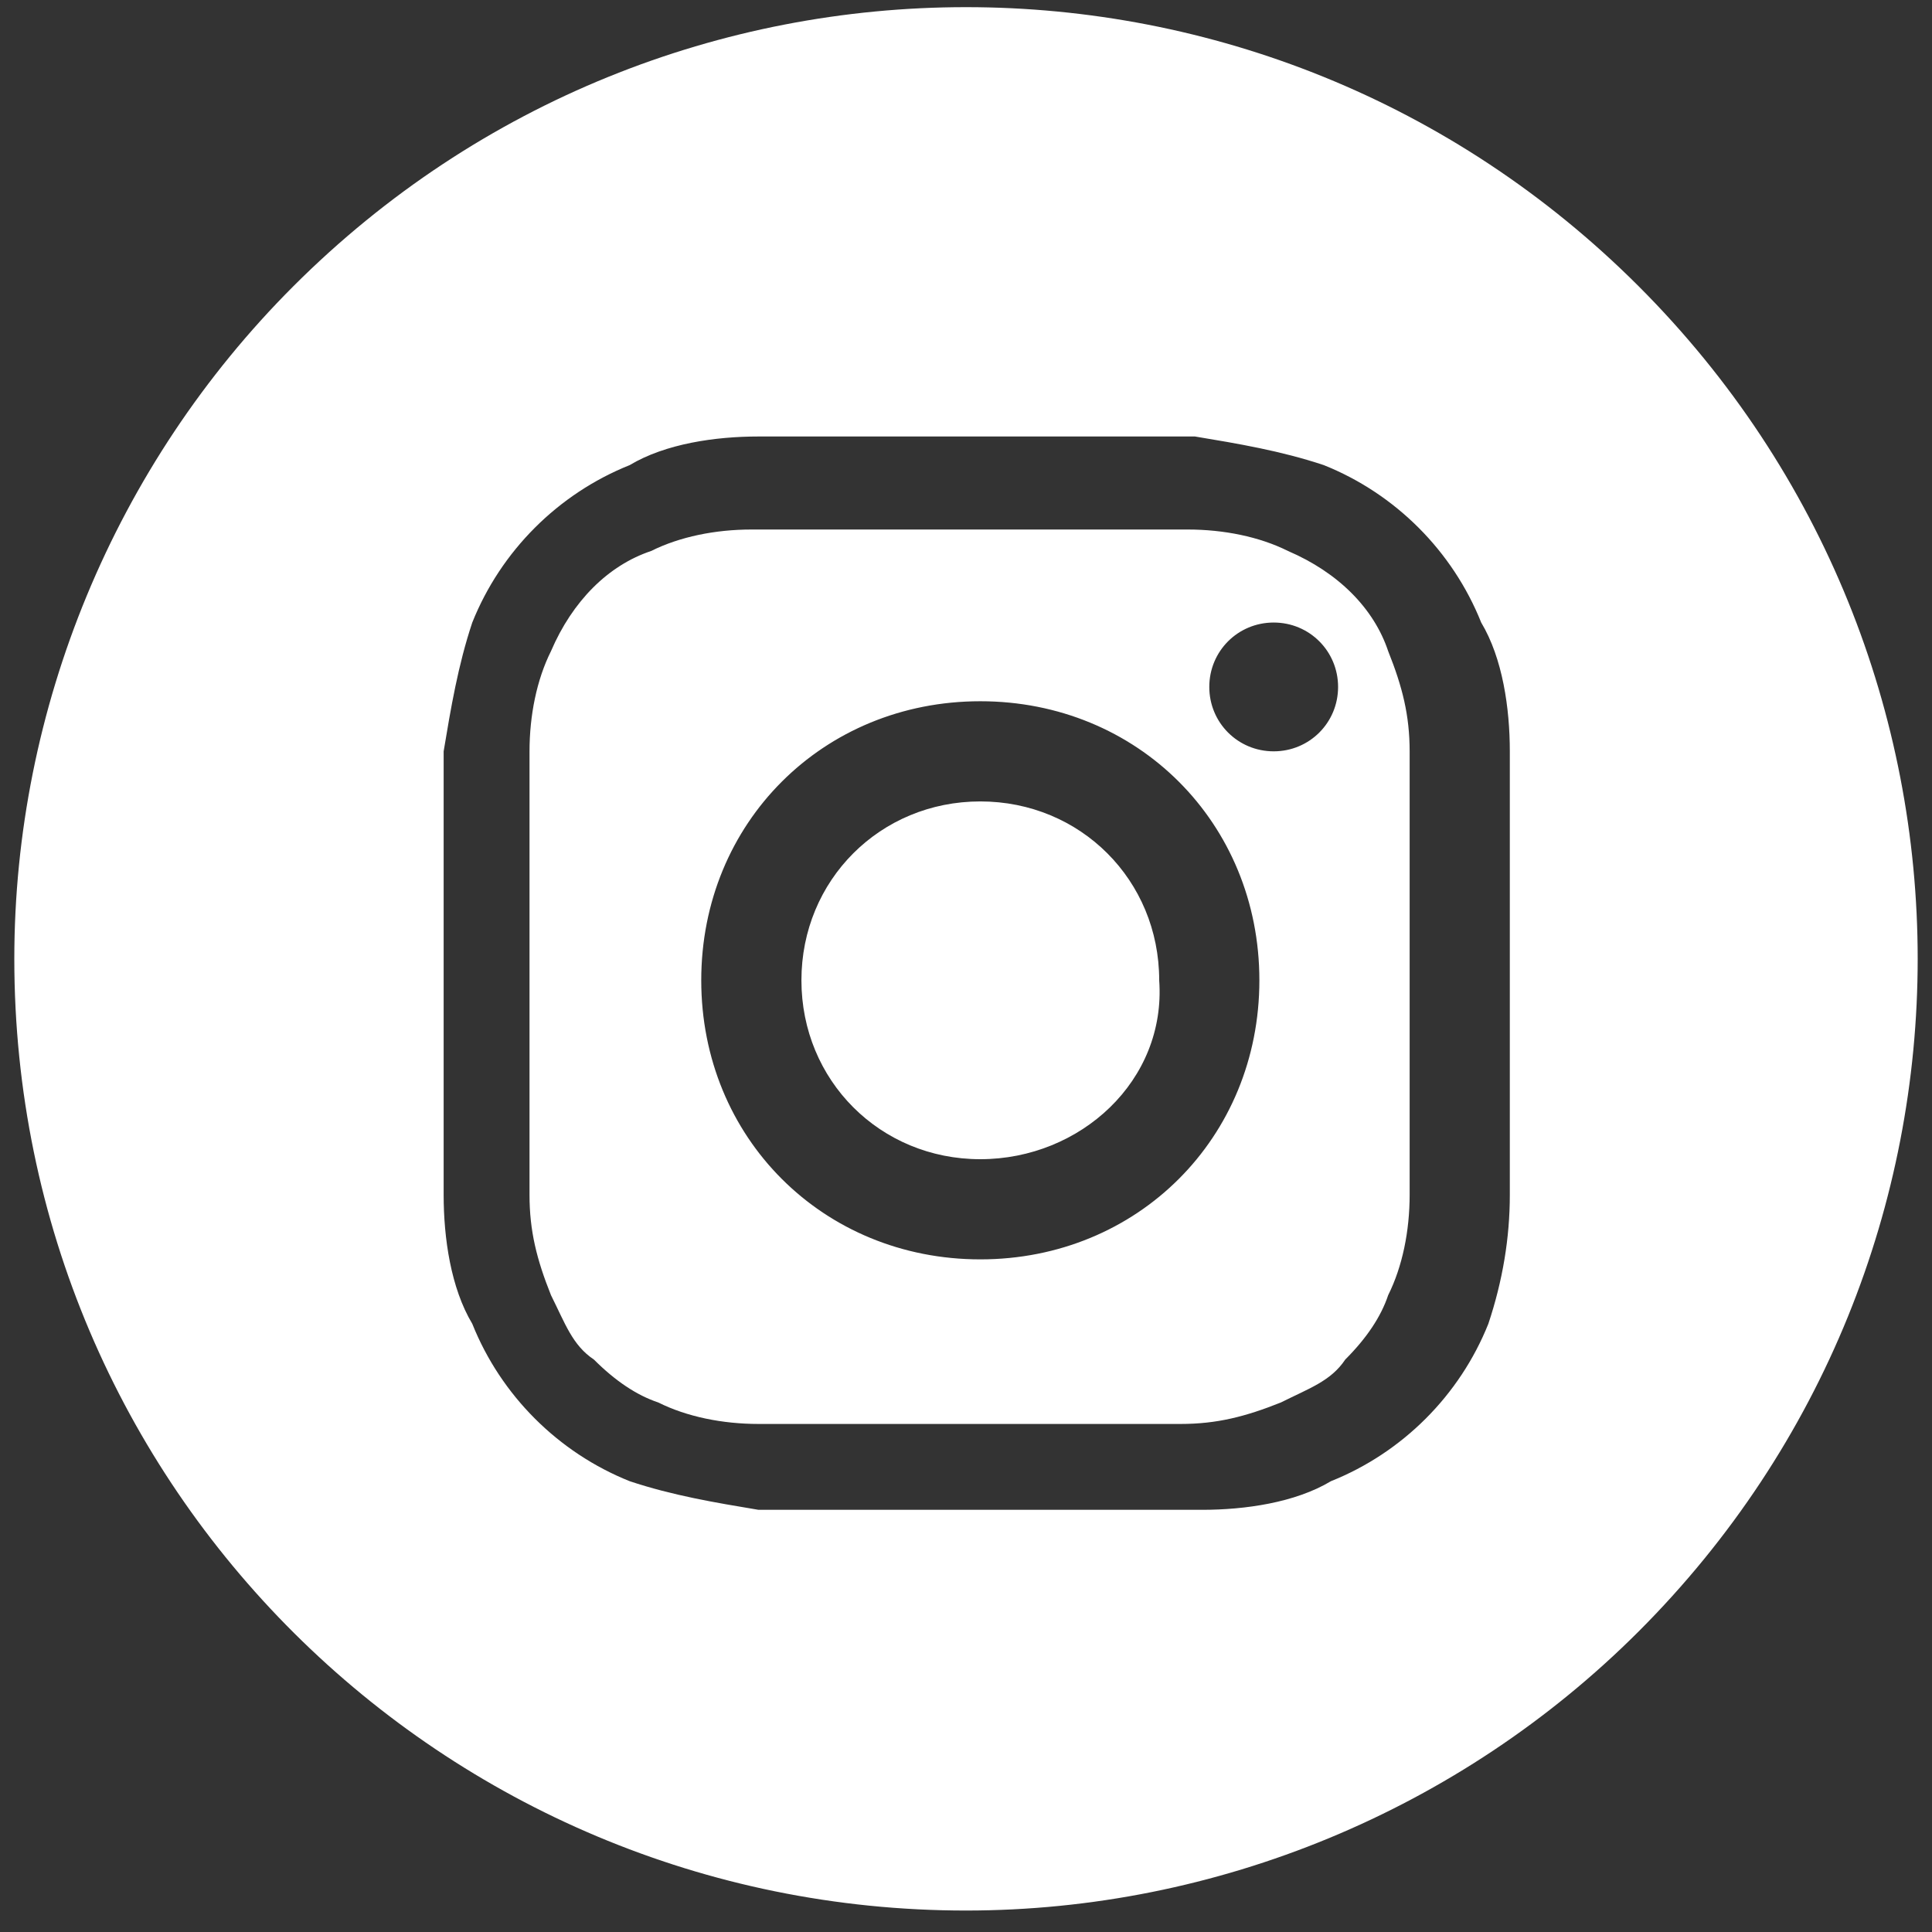
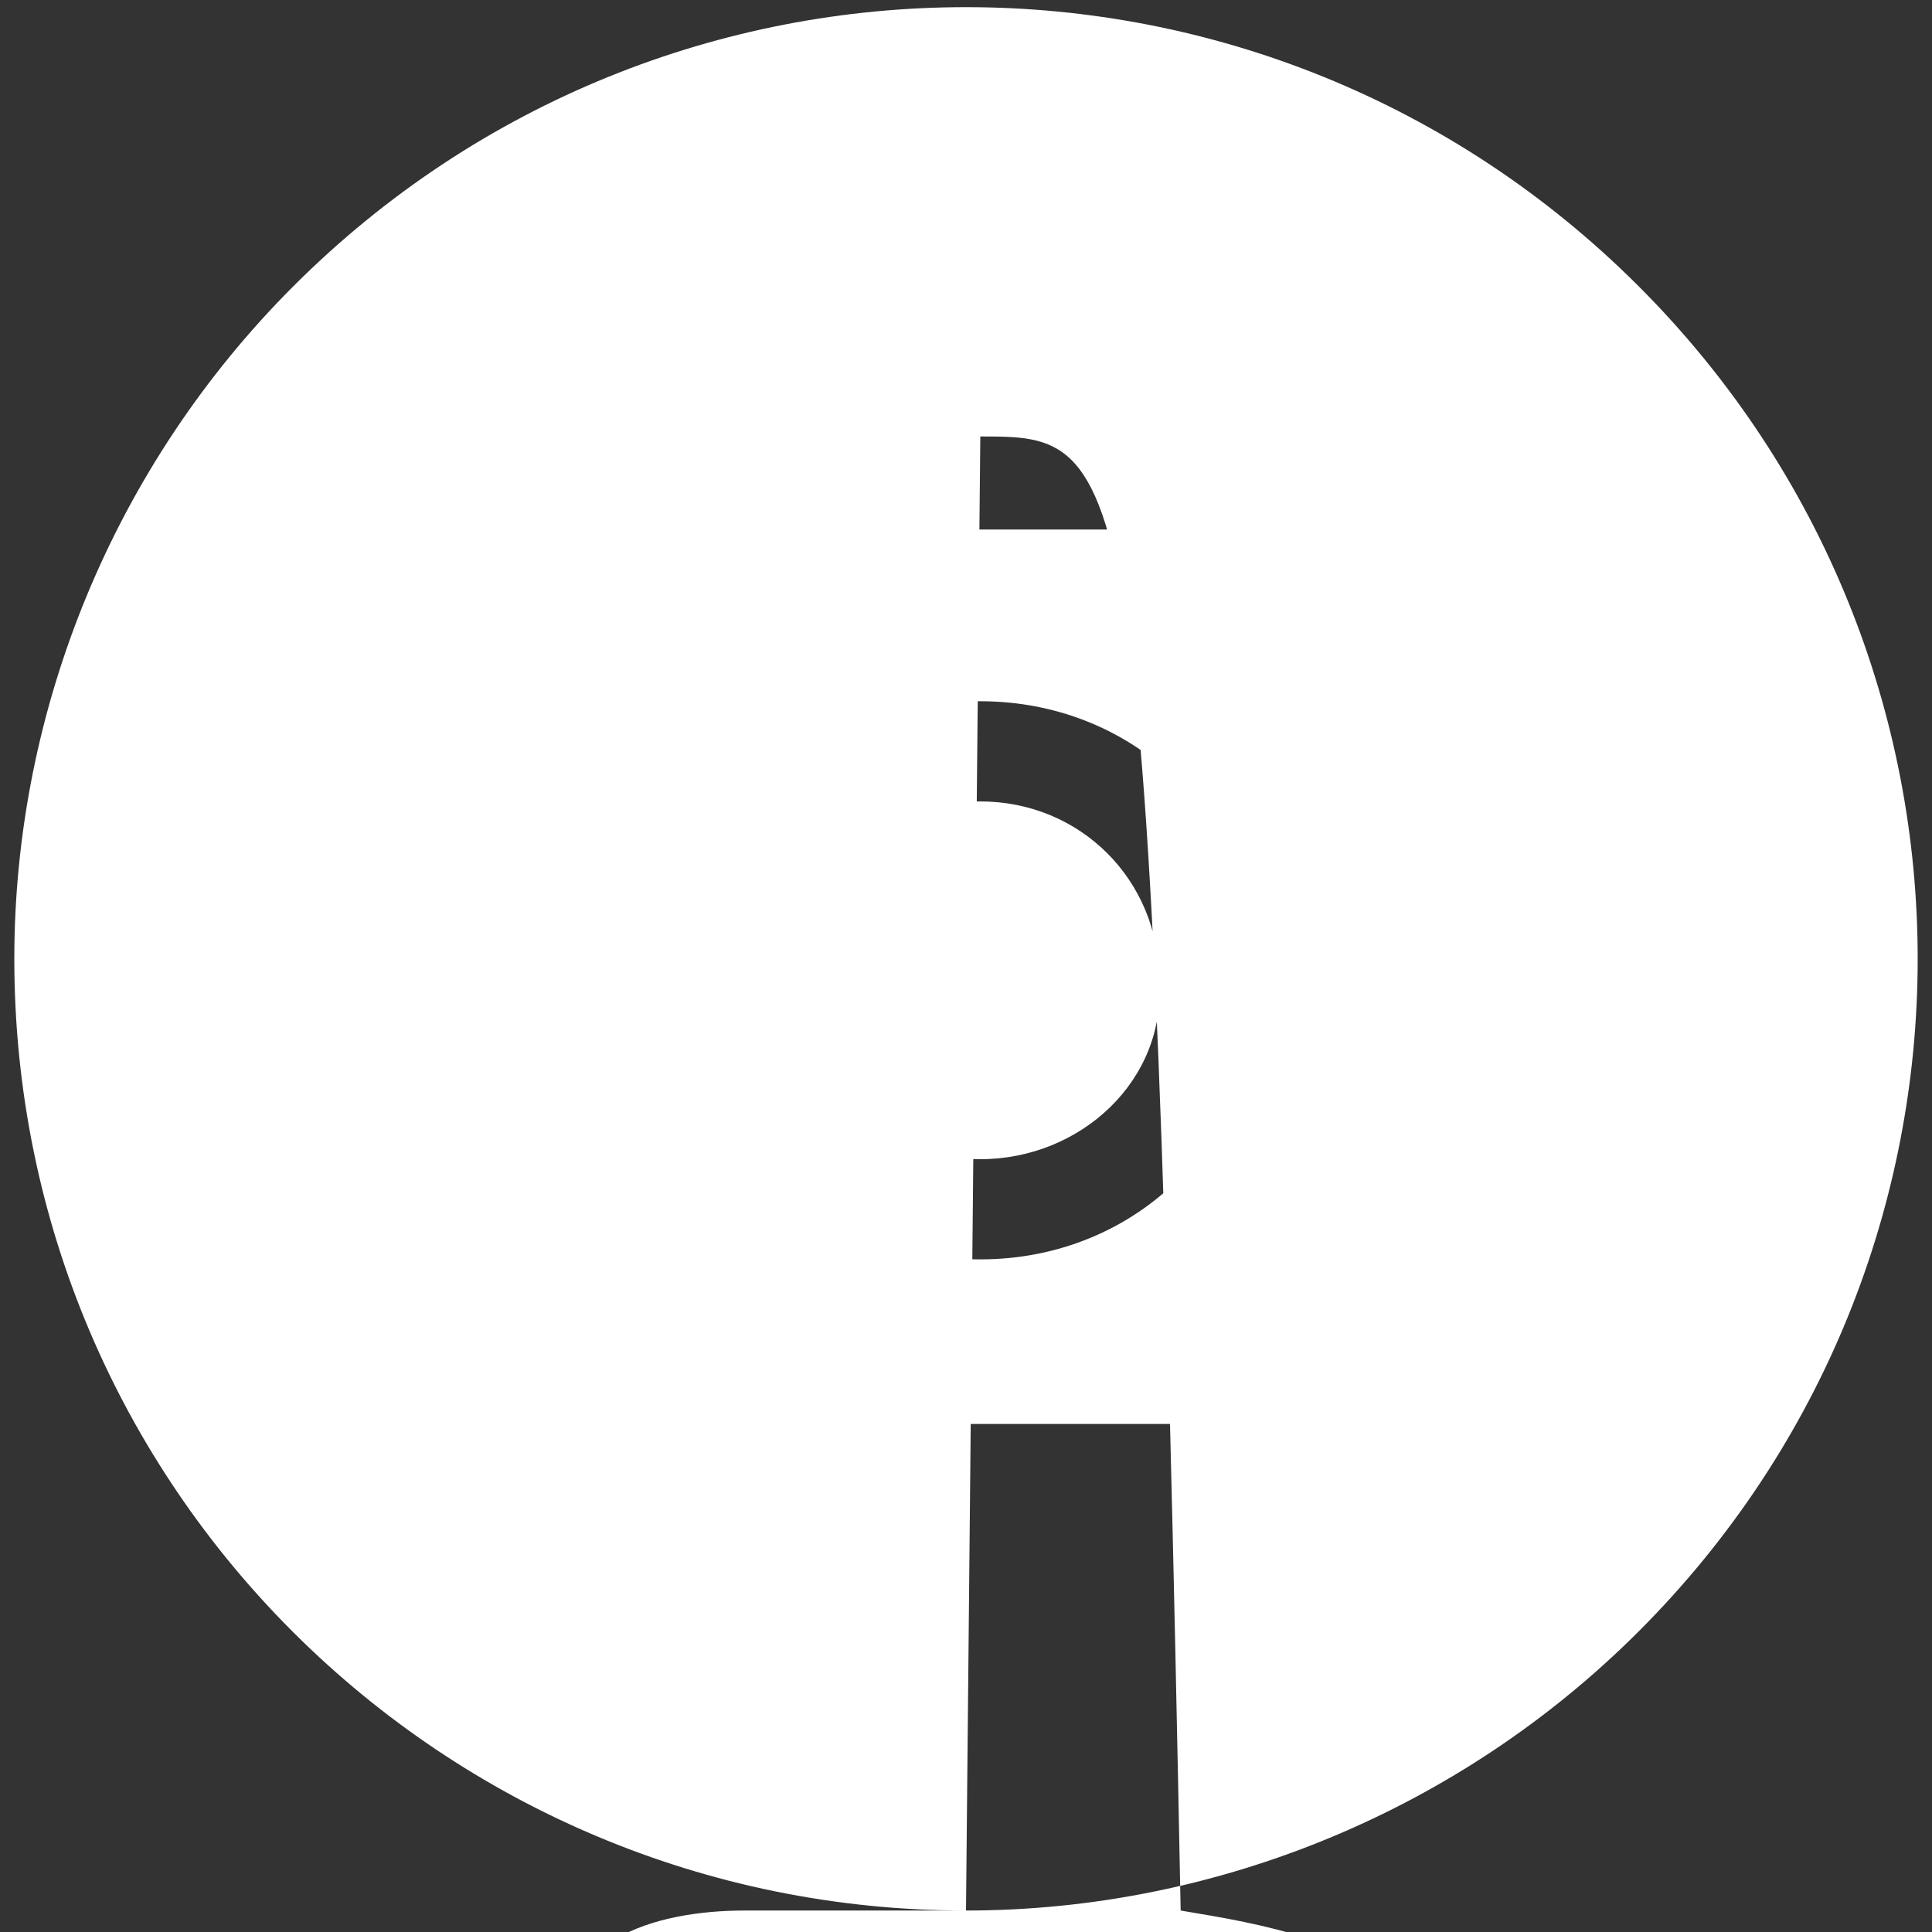
<svg xmlns="http://www.w3.org/2000/svg" version="1.1" id="Layer_1" x="0px" y="0px" viewBox="0 0 27 27" style="enable-background:new 0 0 27 27;" xml:space="preserve">
  <rect x="0" y="0" width="27" height="27" fill="#333333" stroke="none" />
  <style type="text/css">
	.st0{fill:#FFFFFF;}
</style>
  <g id="Group_645" transform="translate(18781 -5203)">
-     <path id="Subtraction_1" class="st0" d="M-18767.5,5229.7c-7.3,0-13.3-5.9-13.3-13.3c0-3.5,1.4-6.9,3.9-9.4   c5.2-5.2,13.6-5.2,18.8,0c5.2,5.2,5.2,13.6,0,18.8C-18760.6,5228.3-18764,5229.7-18767.5,5229.7z M-18767.3,5209.1   c-2,0-2.3,0-3.1,0c-0.6,0-1.3,0.1-1.8,0.4c-1,0.4-1.8,1.2-2.2,2.2c-0.2,0.6-0.3,1.2-0.4,1.8c0,0.8,0,1,0,3.1c0,2,0,2.3,0,3.1   c0,0.6,0.1,1.3,0.4,1.8c0.4,1,1.2,1.8,2.2,2.2c0.6,0.2,1.2,0.3,1.8,0.4c0.8,0,1.1,0,3.1,0c2,0,2.3,0,3.1,0c0.6,0,1.3-0.1,1.8-0.4   c1-0.4,1.8-1.2,2.2-2.2c0.2-0.6,0.3-1.2,0.3-1.8c0-0.8,0-1.1,0-3.1c0-2,0-2.3,0-3.1c0-0.6-0.1-1.3-0.4-1.8c-0.4-1-1.2-1.8-2.2-2.2   c-0.6-0.2-1.2-0.3-1.8-0.4C-18764.9,5209.1-18765.2,5209.1-18767.3,5209.1z M-18767.3,5222.9c-2.1,0-2.3,0-3.1,0   c-0.5,0-1-0.1-1.4-0.3c-0.3-0.1-0.6-0.3-0.9-0.6c-0.3-0.2-0.4-0.5-0.6-0.9c-0.2-0.5-0.3-0.9-0.3-1.4v-0.1c0-0.8,0-1,0-3   c0-2,0-2.3,0-3v-0.1c0-0.5,0.1-1,0.3-1.4c0.3-0.7,0.8-1.2,1.4-1.4c0.4-0.2,0.9-0.3,1.4-0.3h0c0.8,0,1,0,3,0l0,0c2,0,2.3,0,3.1,0   c0.5,0,1,0.1,1.4,0.3c0.7,0.3,1.2,0.8,1.4,1.4c0.2,0.5,0.3,0.9,0.3,1.4c0,0.8,0,1,0,3.1c0,2.1,0,2.3,0,3.1c0,0.5-0.1,1-0.3,1.4   c-0.1,0.3-0.3,0.6-0.6,0.9c-0.2,0.3-0.5,0.4-0.9,0.6c-0.5,0.2-0.9,0.3-1.4,0.3C-18765,5222.9-18765.3,5222.9-18767.3,5222.9z    M-18767.3,5212.8c-2.2,0-3.9,1.7-3.9,3.9c0,2.2,1.7,3.9,3.9,3.9c2.2,0,3.9-1.7,3.9-3.9c0,0,0,0,0,0   C-18763.4,5214.5-18765.1,5212.8-18767.3,5212.8L-18767.3,5212.8z M-18763.2,5211.7c-0.5,0-0.9,0.4-0.9,0.9c0,0.5,0.4,0.9,0.9,0.9   c0.5,0,0.9-0.4,0.9-0.9C-18762.3,5212.1-18762.7,5211.7-18763.2,5211.7L-18763.2,5211.7z M-18767.3,5219.2c-1.4,0-2.5-1.1-2.5-2.5   c0-1.4,1.1-2.5,2.5-2.5c1.4,0,2.5,1.1,2.5,2.5c0,0,0,0,0,0C-18764.7,5218.1-18765.9,5219.2-18767.3,5219.2z" />
+     <path id="Subtraction_1" class="st0" d="M-18767.5,5229.7c-7.3,0-13.3-5.9-13.3-13.3c0-3.5,1.4-6.9,3.9-9.4   c5.2-5.2,13.6-5.2,18.8,0c5.2,5.2,5.2,13.6,0,18.8C-18760.6,5228.3-18764,5229.7-18767.5,5229.7z c-2,0-2.3,0-3.1,0c-0.6,0-1.3,0.1-1.8,0.4c-1,0.4-1.8,1.2-2.2,2.2c-0.2,0.6-0.3,1.2-0.4,1.8c0,0.8,0,1,0,3.1c0,2,0,2.3,0,3.1   c0,0.6,0.1,1.3,0.4,1.8c0.4,1,1.2,1.8,2.2,2.2c0.6,0.2,1.2,0.3,1.8,0.4c0.8,0,1.1,0,3.1,0c2,0,2.3,0,3.1,0c0.6,0,1.3-0.1,1.8-0.4   c1-0.4,1.8-1.2,2.2-2.2c0.2-0.6,0.3-1.2,0.3-1.8c0-0.8,0-1.1,0-3.1c0-2,0-2.3,0-3.1c0-0.6-0.1-1.3-0.4-1.8c-0.4-1-1.2-1.8-2.2-2.2   c-0.6-0.2-1.2-0.3-1.8-0.4C-18764.9,5209.1-18765.2,5209.1-18767.3,5209.1z M-18767.3,5222.9c-2.1,0-2.3,0-3.1,0   c-0.5,0-1-0.1-1.4-0.3c-0.3-0.1-0.6-0.3-0.9-0.6c-0.3-0.2-0.4-0.5-0.6-0.9c-0.2-0.5-0.3-0.9-0.3-1.4v-0.1c0-0.8,0-1,0-3   c0-2,0-2.3,0-3v-0.1c0-0.5,0.1-1,0.3-1.4c0.3-0.7,0.8-1.2,1.4-1.4c0.4-0.2,0.9-0.3,1.4-0.3h0c0.8,0,1,0,3,0l0,0c2,0,2.3,0,3.1,0   c0.5,0,1,0.1,1.4,0.3c0.7,0.3,1.2,0.8,1.4,1.4c0.2,0.5,0.3,0.9,0.3,1.4c0,0.8,0,1,0,3.1c0,2.1,0,2.3,0,3.1c0,0.5-0.1,1-0.3,1.4   c-0.1,0.3-0.3,0.6-0.6,0.9c-0.2,0.3-0.5,0.4-0.9,0.6c-0.5,0.2-0.9,0.3-1.4,0.3C-18765,5222.9-18765.3,5222.9-18767.3,5222.9z    M-18767.3,5212.8c-2.2,0-3.9,1.7-3.9,3.9c0,2.2,1.7,3.9,3.9,3.9c2.2,0,3.9-1.7,3.9-3.9c0,0,0,0,0,0   C-18763.4,5214.5-18765.1,5212.8-18767.3,5212.8L-18767.3,5212.8z M-18763.2,5211.7c-0.5,0-0.9,0.4-0.9,0.9c0,0.5,0.4,0.9,0.9,0.9   c0.5,0,0.9-0.4,0.9-0.9C-18762.3,5212.1-18762.7,5211.7-18763.2,5211.7L-18763.2,5211.7z M-18767.3,5219.2c-1.4,0-2.5-1.1-2.5-2.5   c0-1.4,1.1-2.5,2.5-2.5c1.4,0,2.5,1.1,2.5,2.5c0,0,0,0,0,0C-18764.7,5218.1-18765.9,5219.2-18767.3,5219.2z" />
  </g>
</svg>